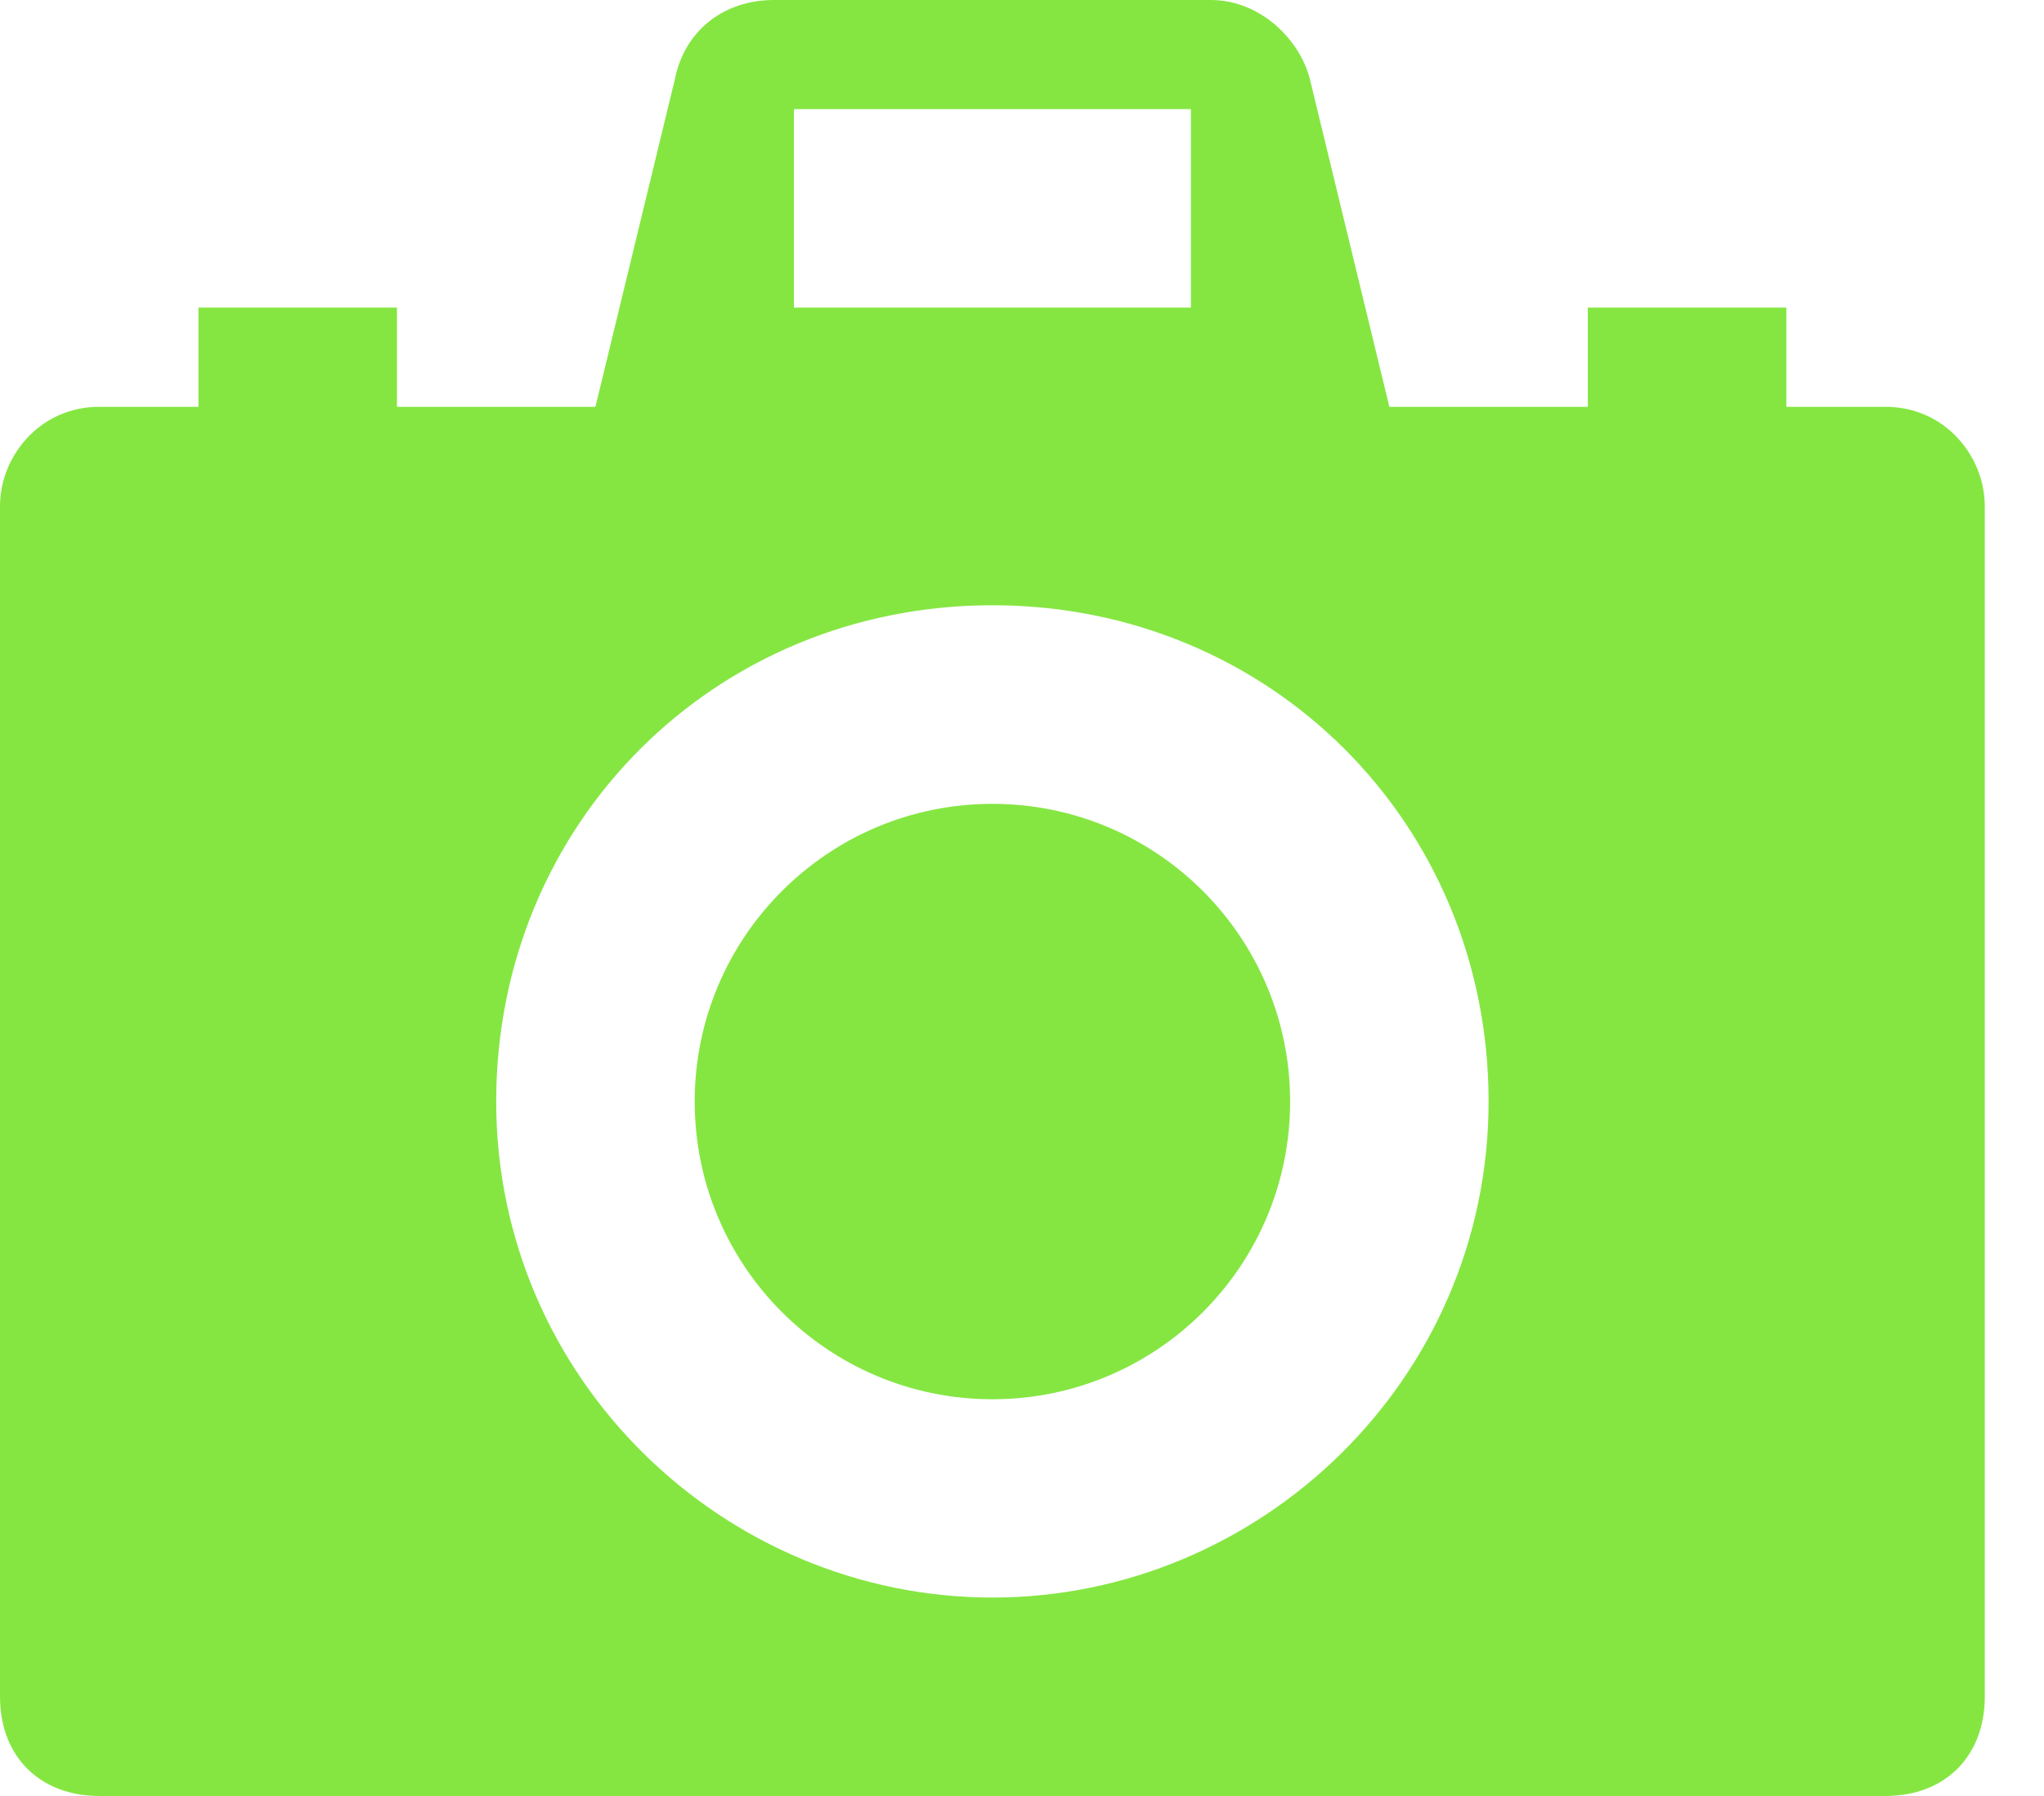
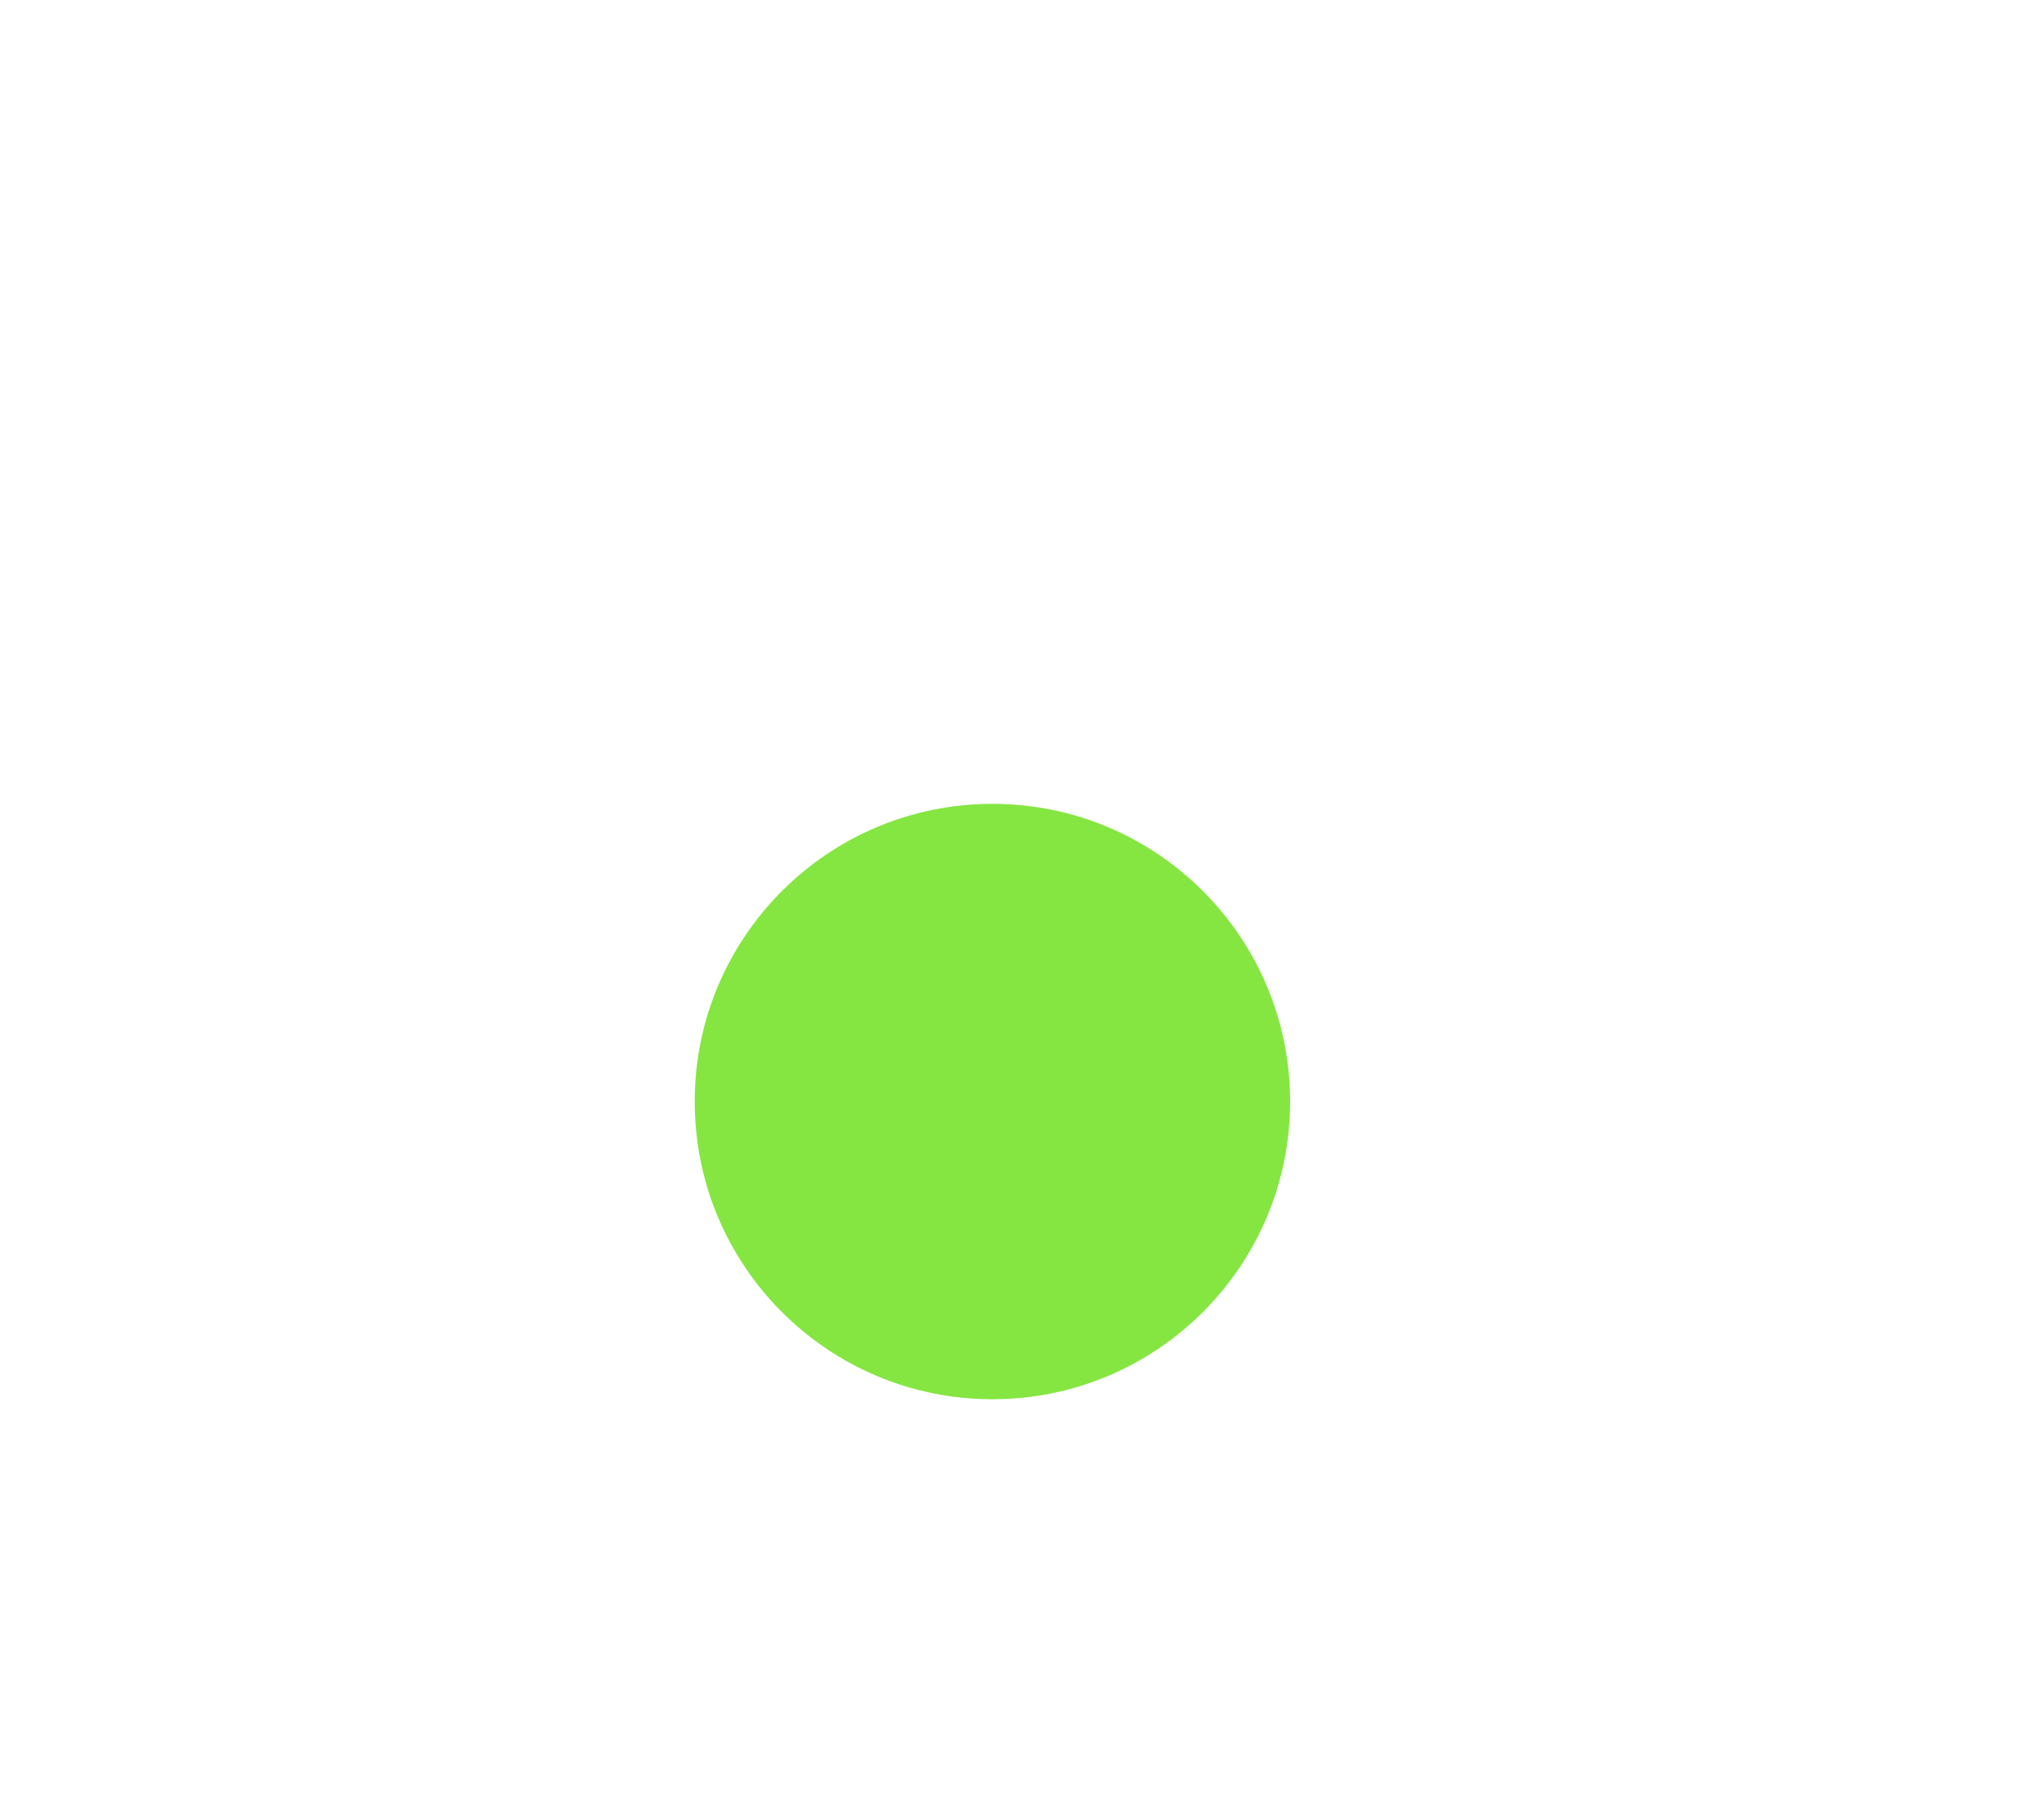
<svg xmlns="http://www.w3.org/2000/svg" width="33" height="29" viewBox="0 0 33 29" fill="none">
  <path d="M16.022 22.594C18.677 22.594 20.829 20.442 20.829 17.787C20.829 15.133 18.677 12.98 16.022 12.98C13.368 12.98 11.216 15.133 11.216 17.787C11.216 20.442 13.368 22.594 16.022 22.594Z" fill="#85E642" />
-   <path d="M30.442 6.569H28.84V4.967H25.635V6.569H22.431L21.149 1.282C20.989 0.641 20.348 0 19.547 0H12.497C11.696 0 11.055 0.481 10.895 1.282L9.613 6.569H6.409V4.967H3.204V6.569H1.602C0.641 6.569 0 7.37 0 8.171V27.398C0 28.359 0.641 29 1.602 29H30.442C31.403 29 32.044 28.359 32.044 27.398V8.171C32.044 7.37 31.403 6.569 30.442 6.569ZM12.818 1.762H19.227V4.967H12.818V1.762ZM16.022 25.796C11.696 25.796 8.011 22.271 8.011 17.785C8.011 13.298 11.536 9.773 16.022 9.773C20.508 9.773 24.033 13.298 24.033 17.785C24.033 22.271 20.348 25.796 16.022 25.796Z" fill="#85E642" />
</svg>